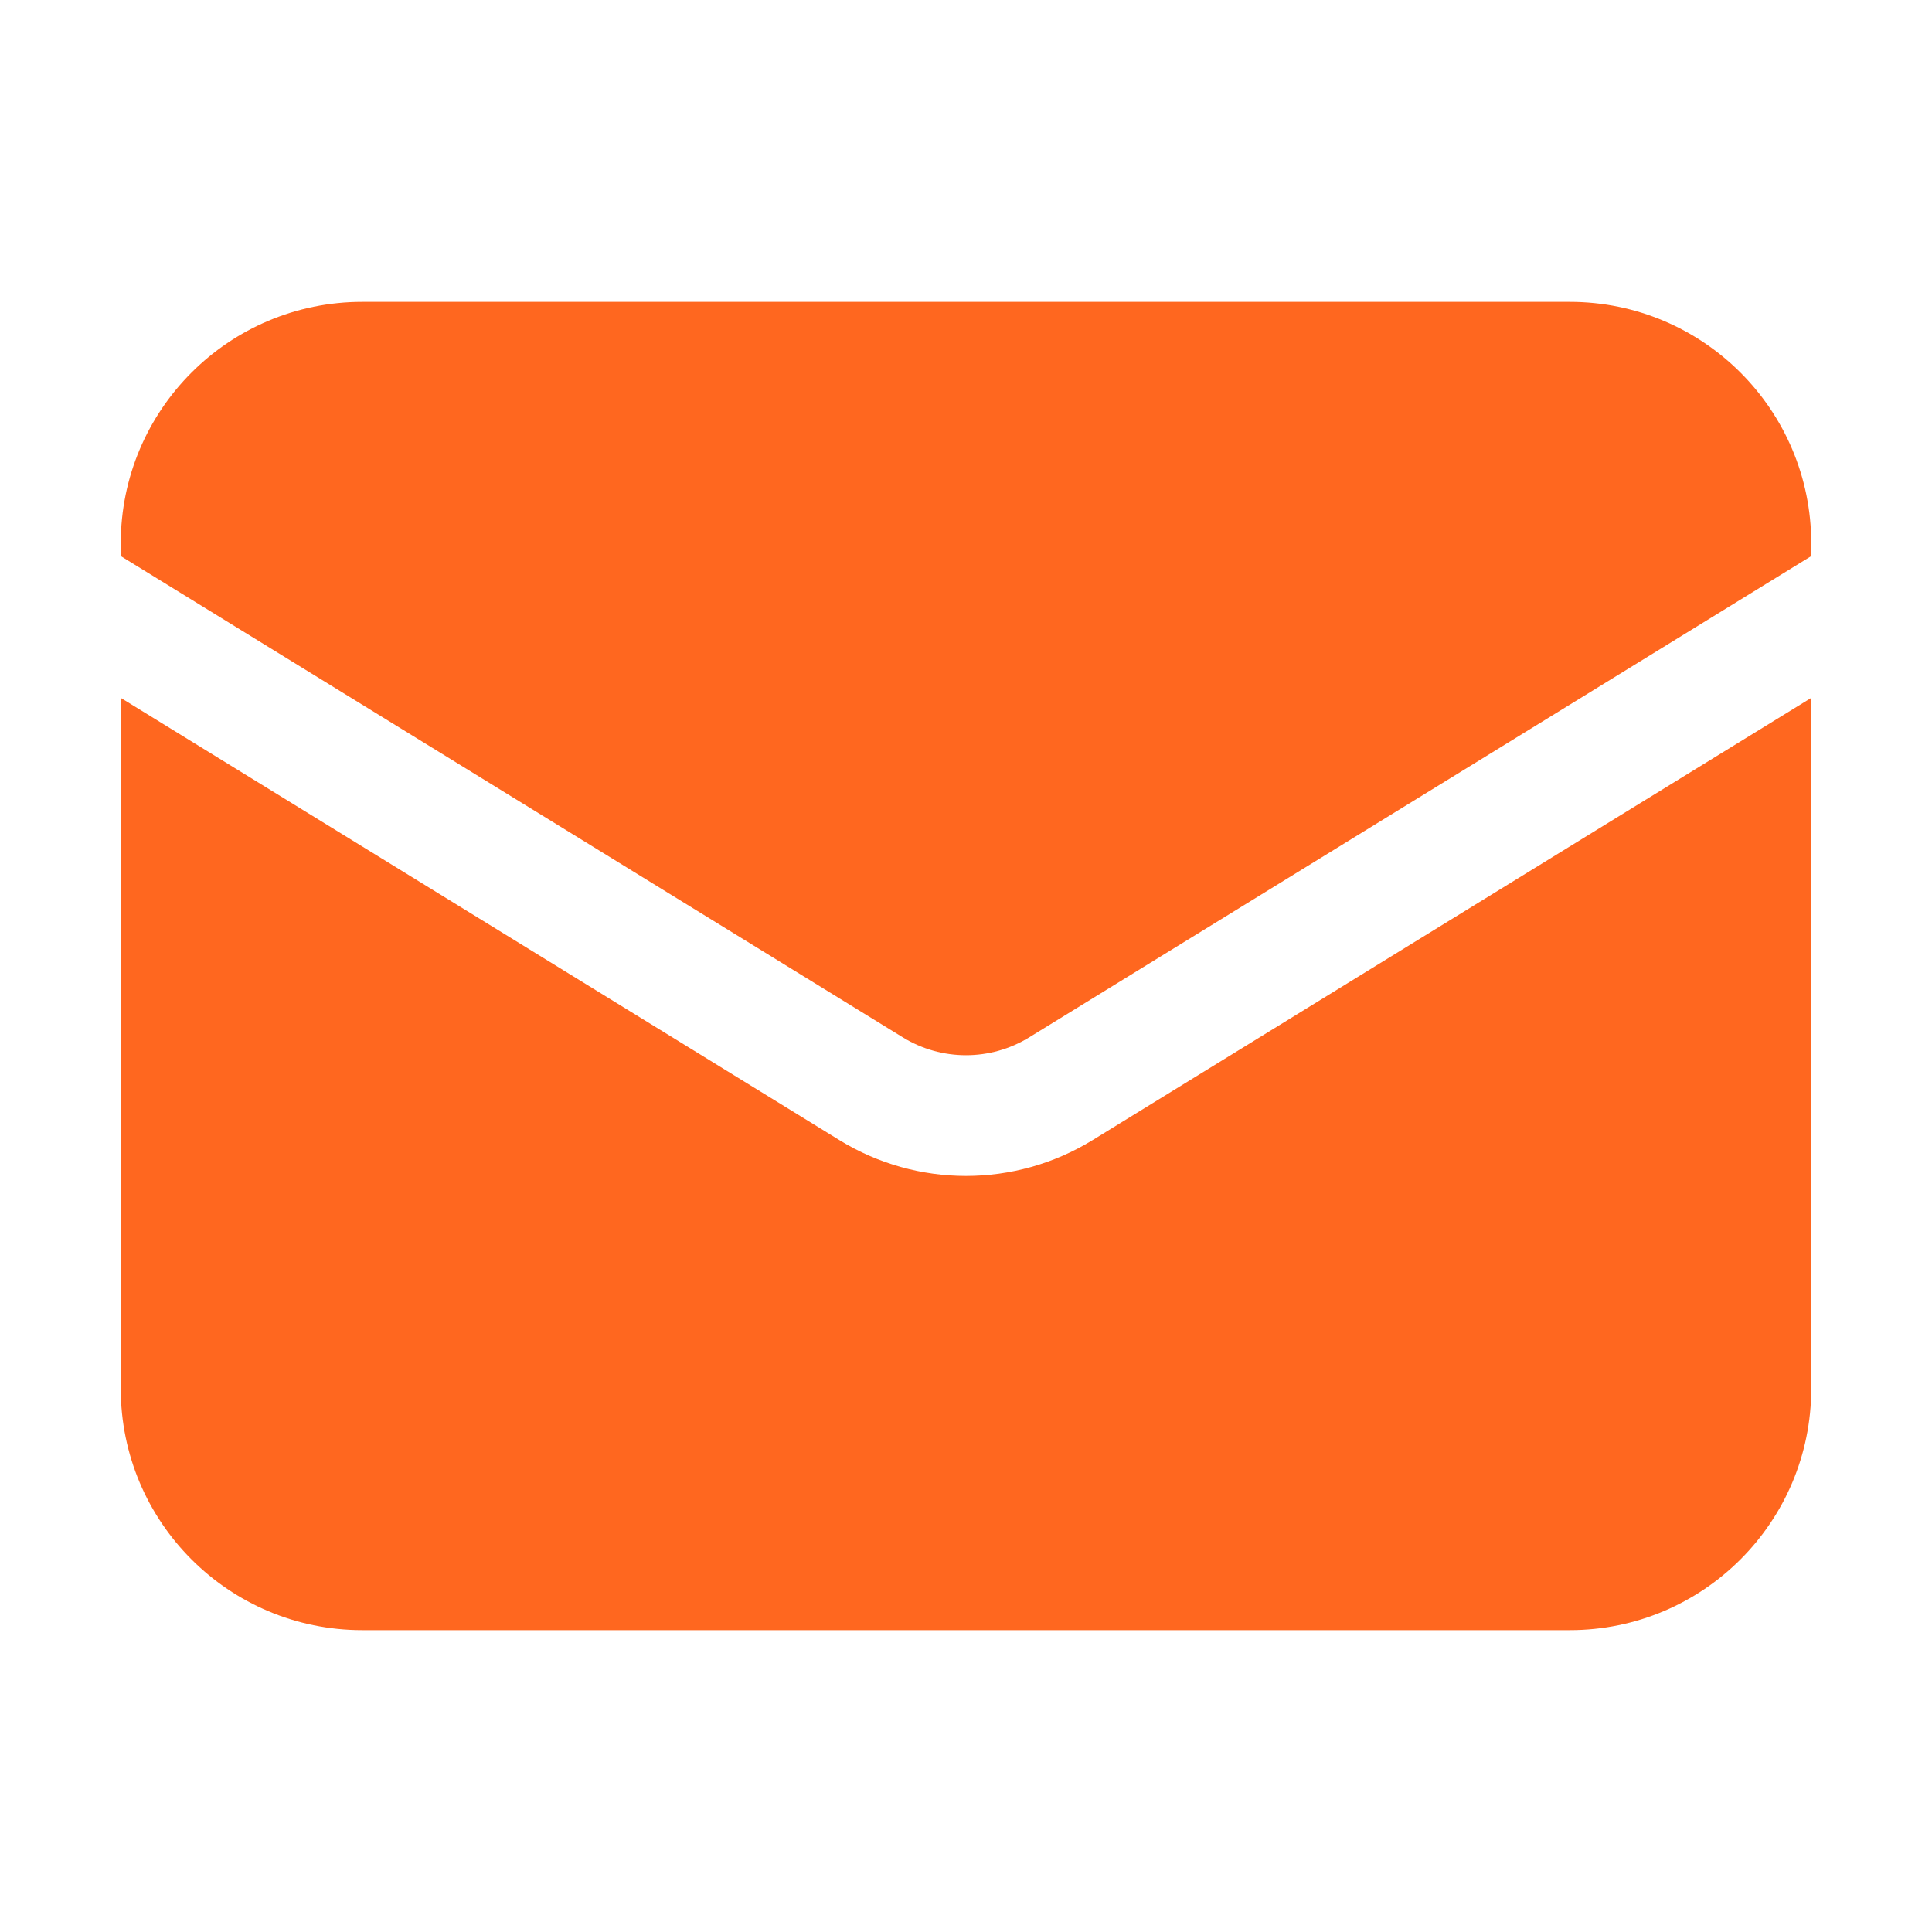
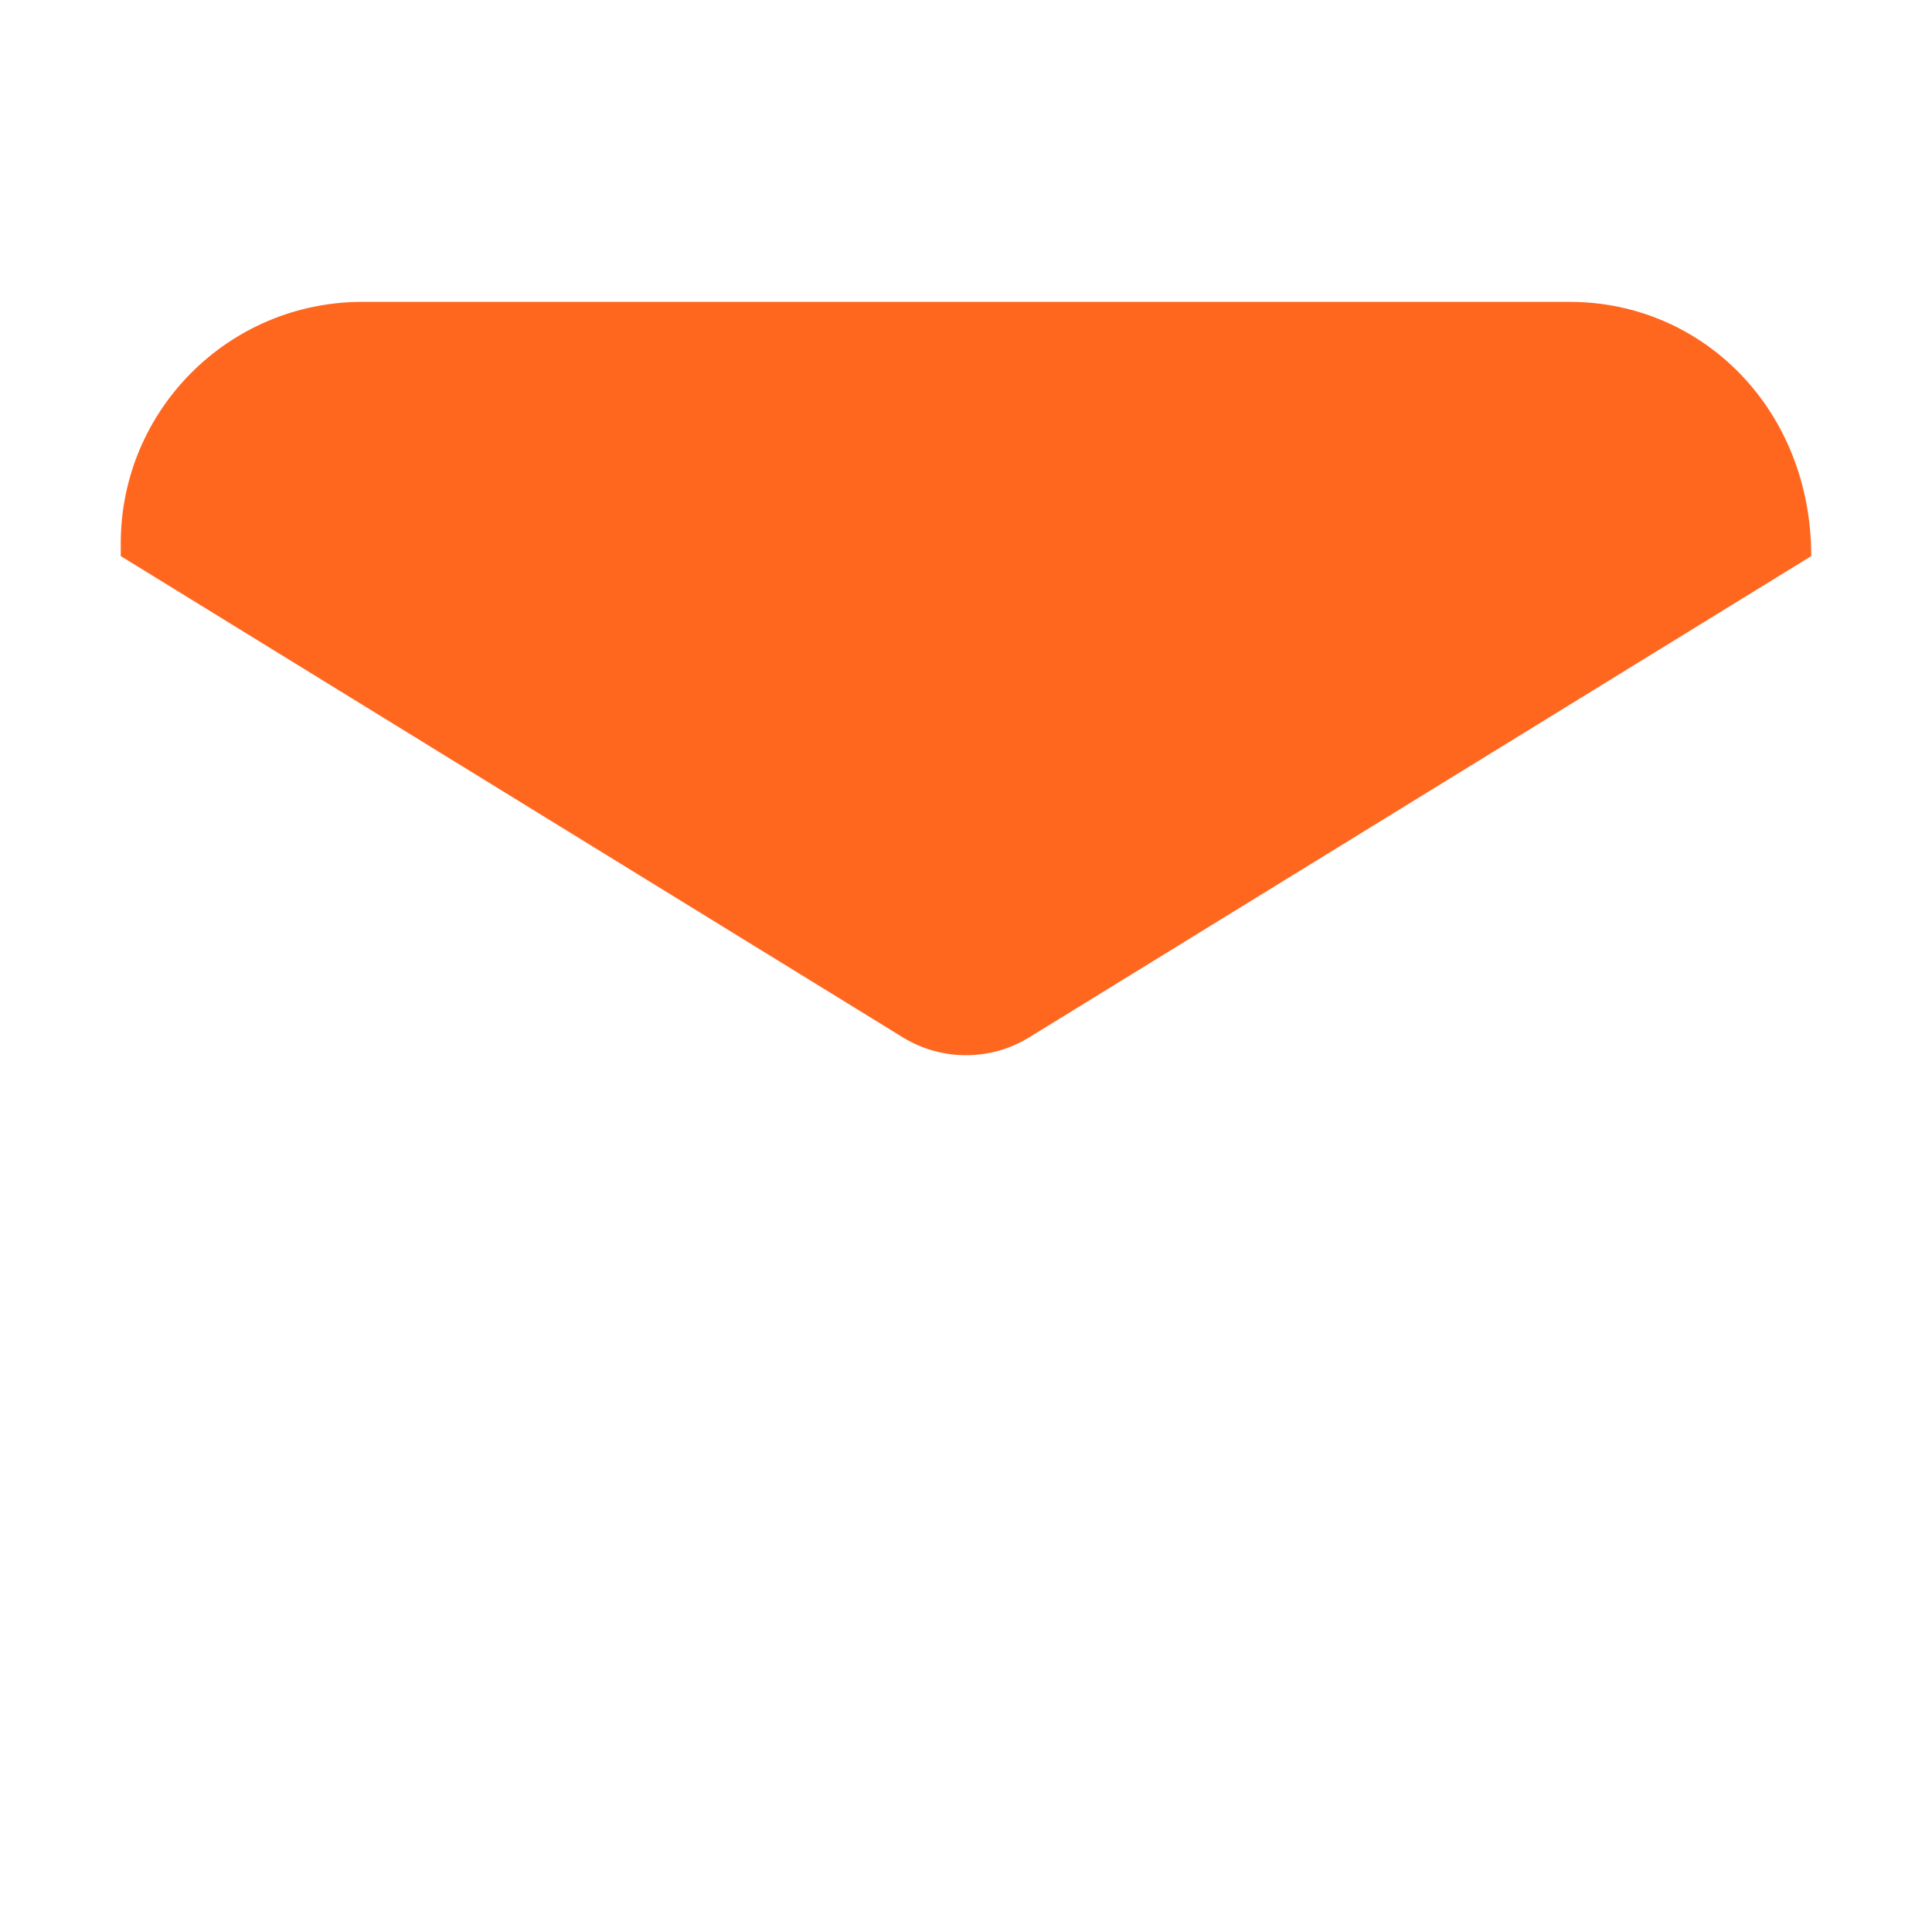
<svg xmlns="http://www.w3.org/2000/svg" width="64" height="64" viewBox="0 0 64 64" fill="none">
-   <path d="M4 23.118V46C4 50.418 7.582 54 12 54H52C56.418 54 60 50.418 60 46V23.118L36.193 37.768C33.621 39.35 30.378 39.35 27.807 37.768L4 23.118Z" fill="#FF671F" />
-   <path d="M60 18.421V18C60 13.582 56.418 10 52 10H12C7.582 10 4 13.582 4 18V18.421L29.904 34.362C31.189 35.153 32.811 35.153 34.096 34.362L60 18.421Z" fill="#FF671F" />
+   <path d="M60 18.421C60 13.582 56.418 10 52 10H12C7.582 10 4 13.582 4 18V18.421L29.904 34.362C31.189 35.153 32.811 35.153 34.096 34.362L60 18.421Z" fill="#FF671F" />
</svg>